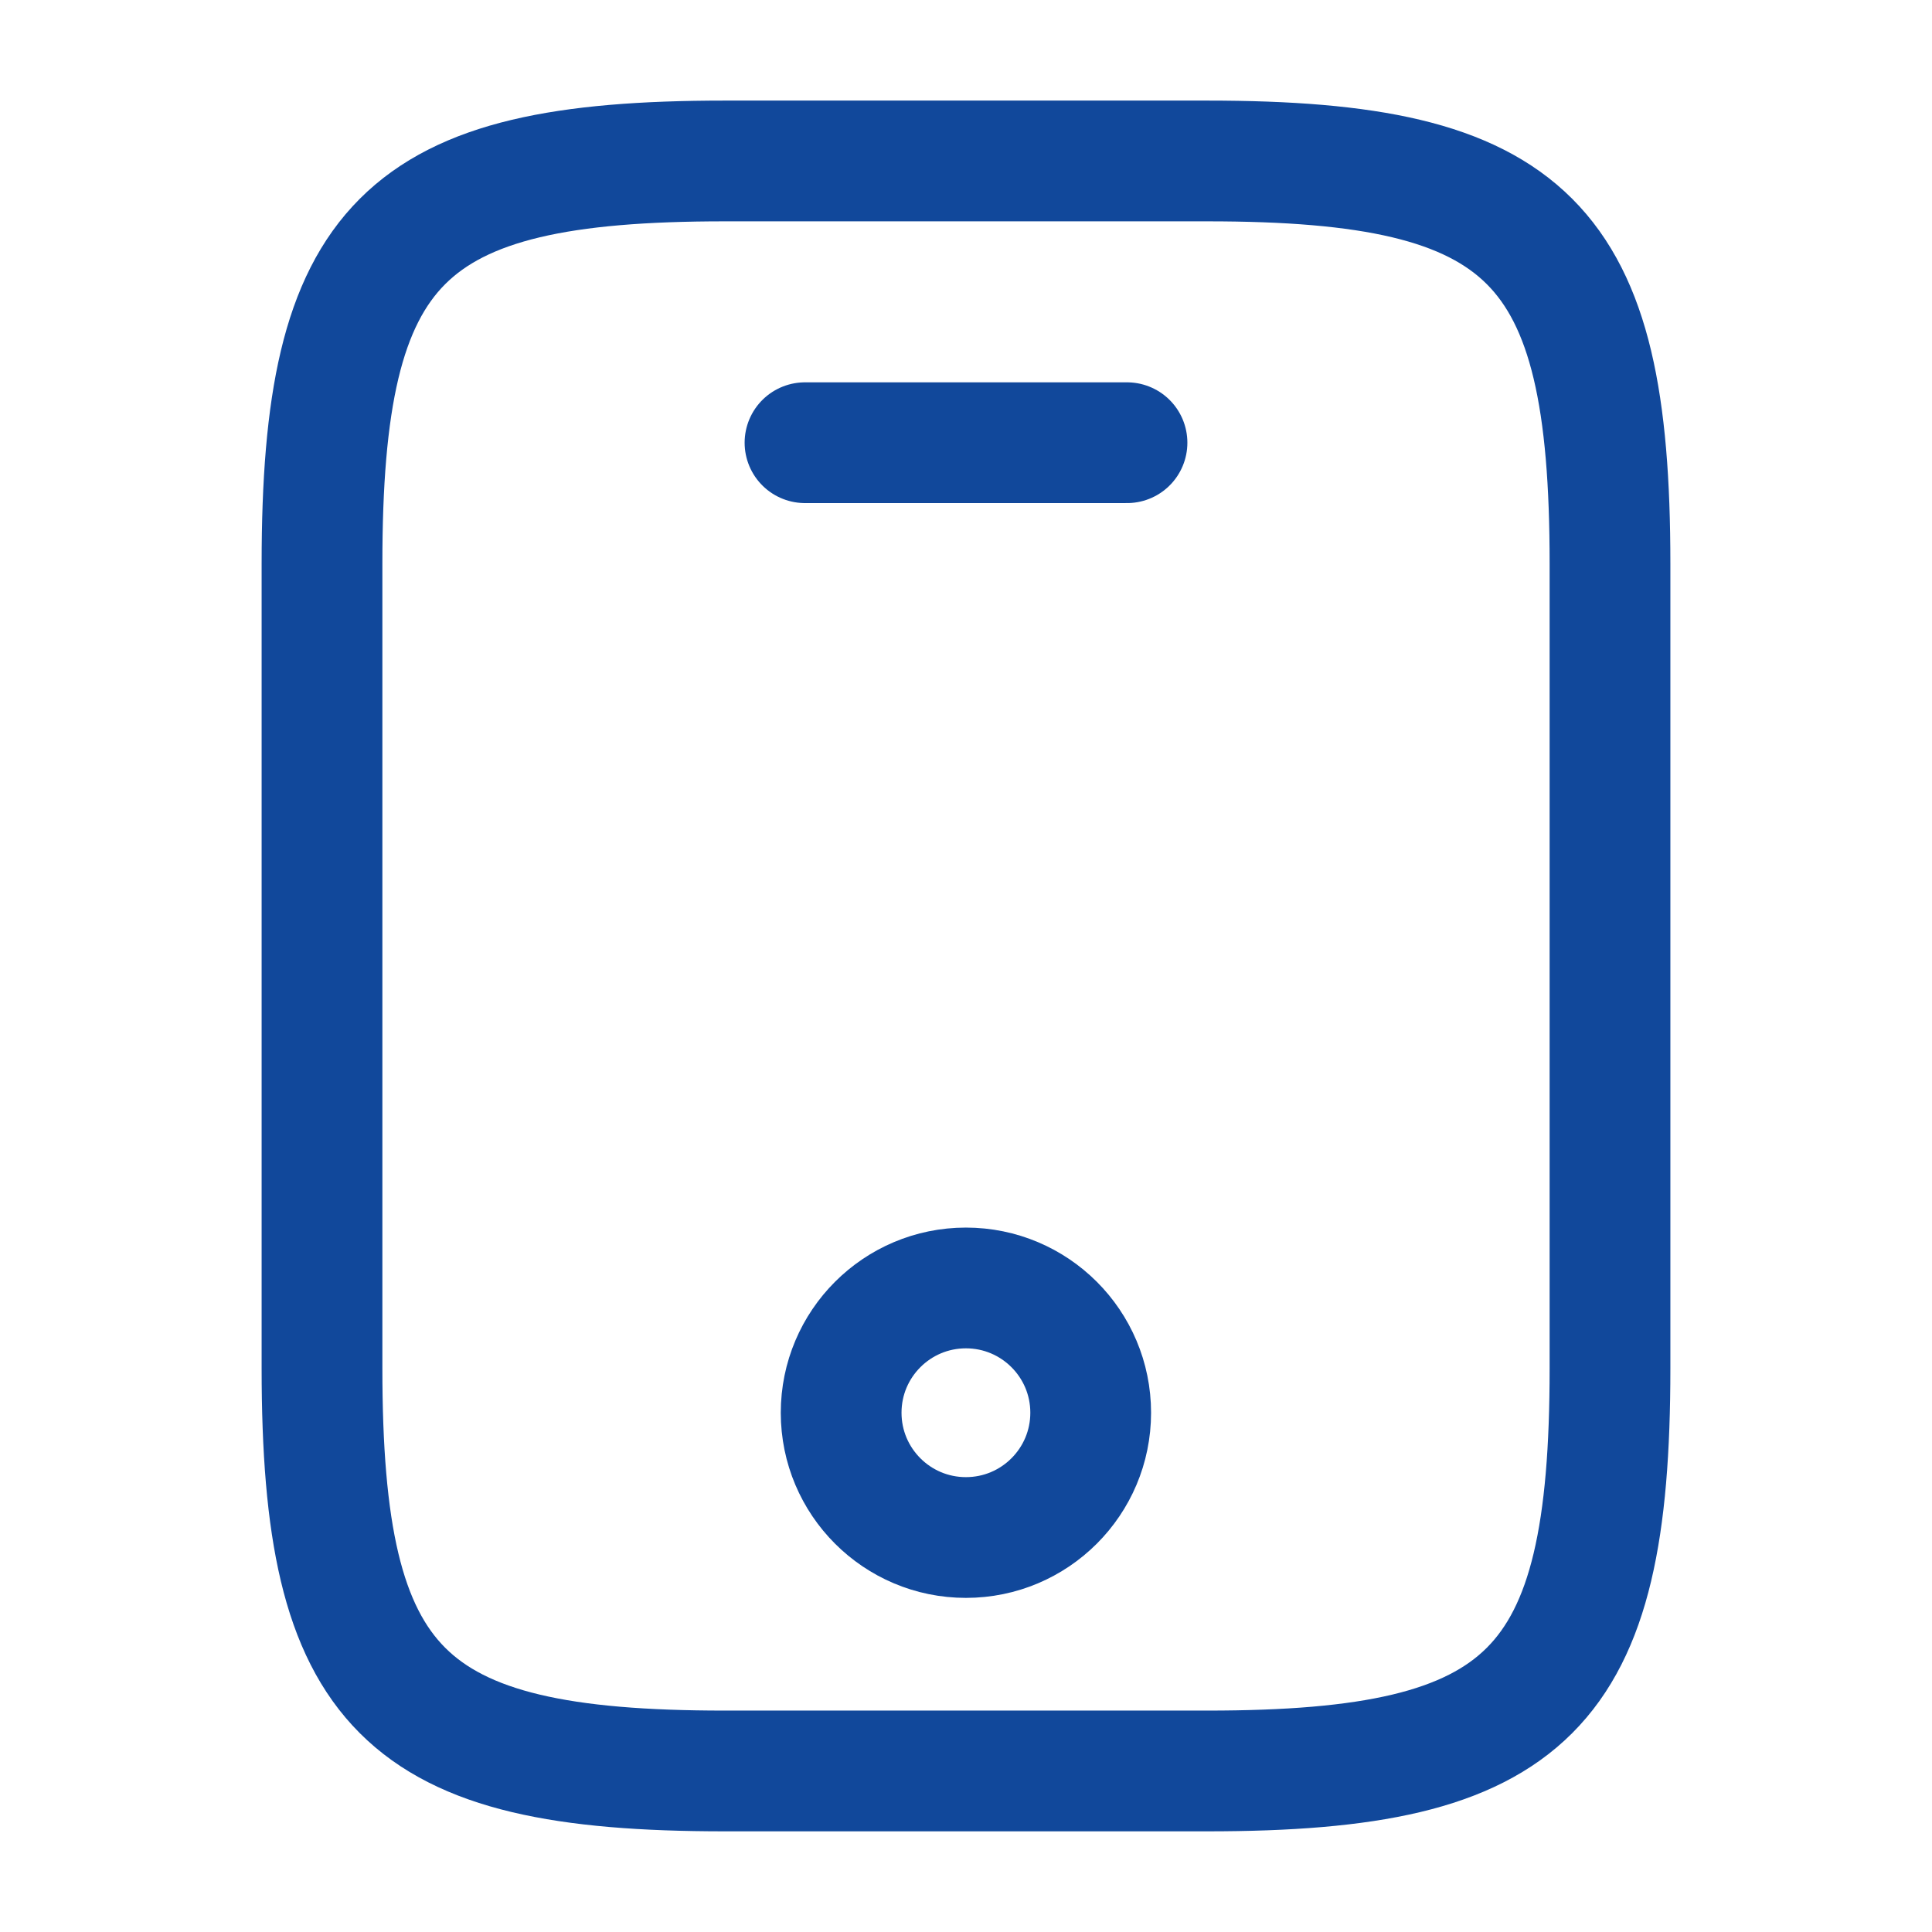
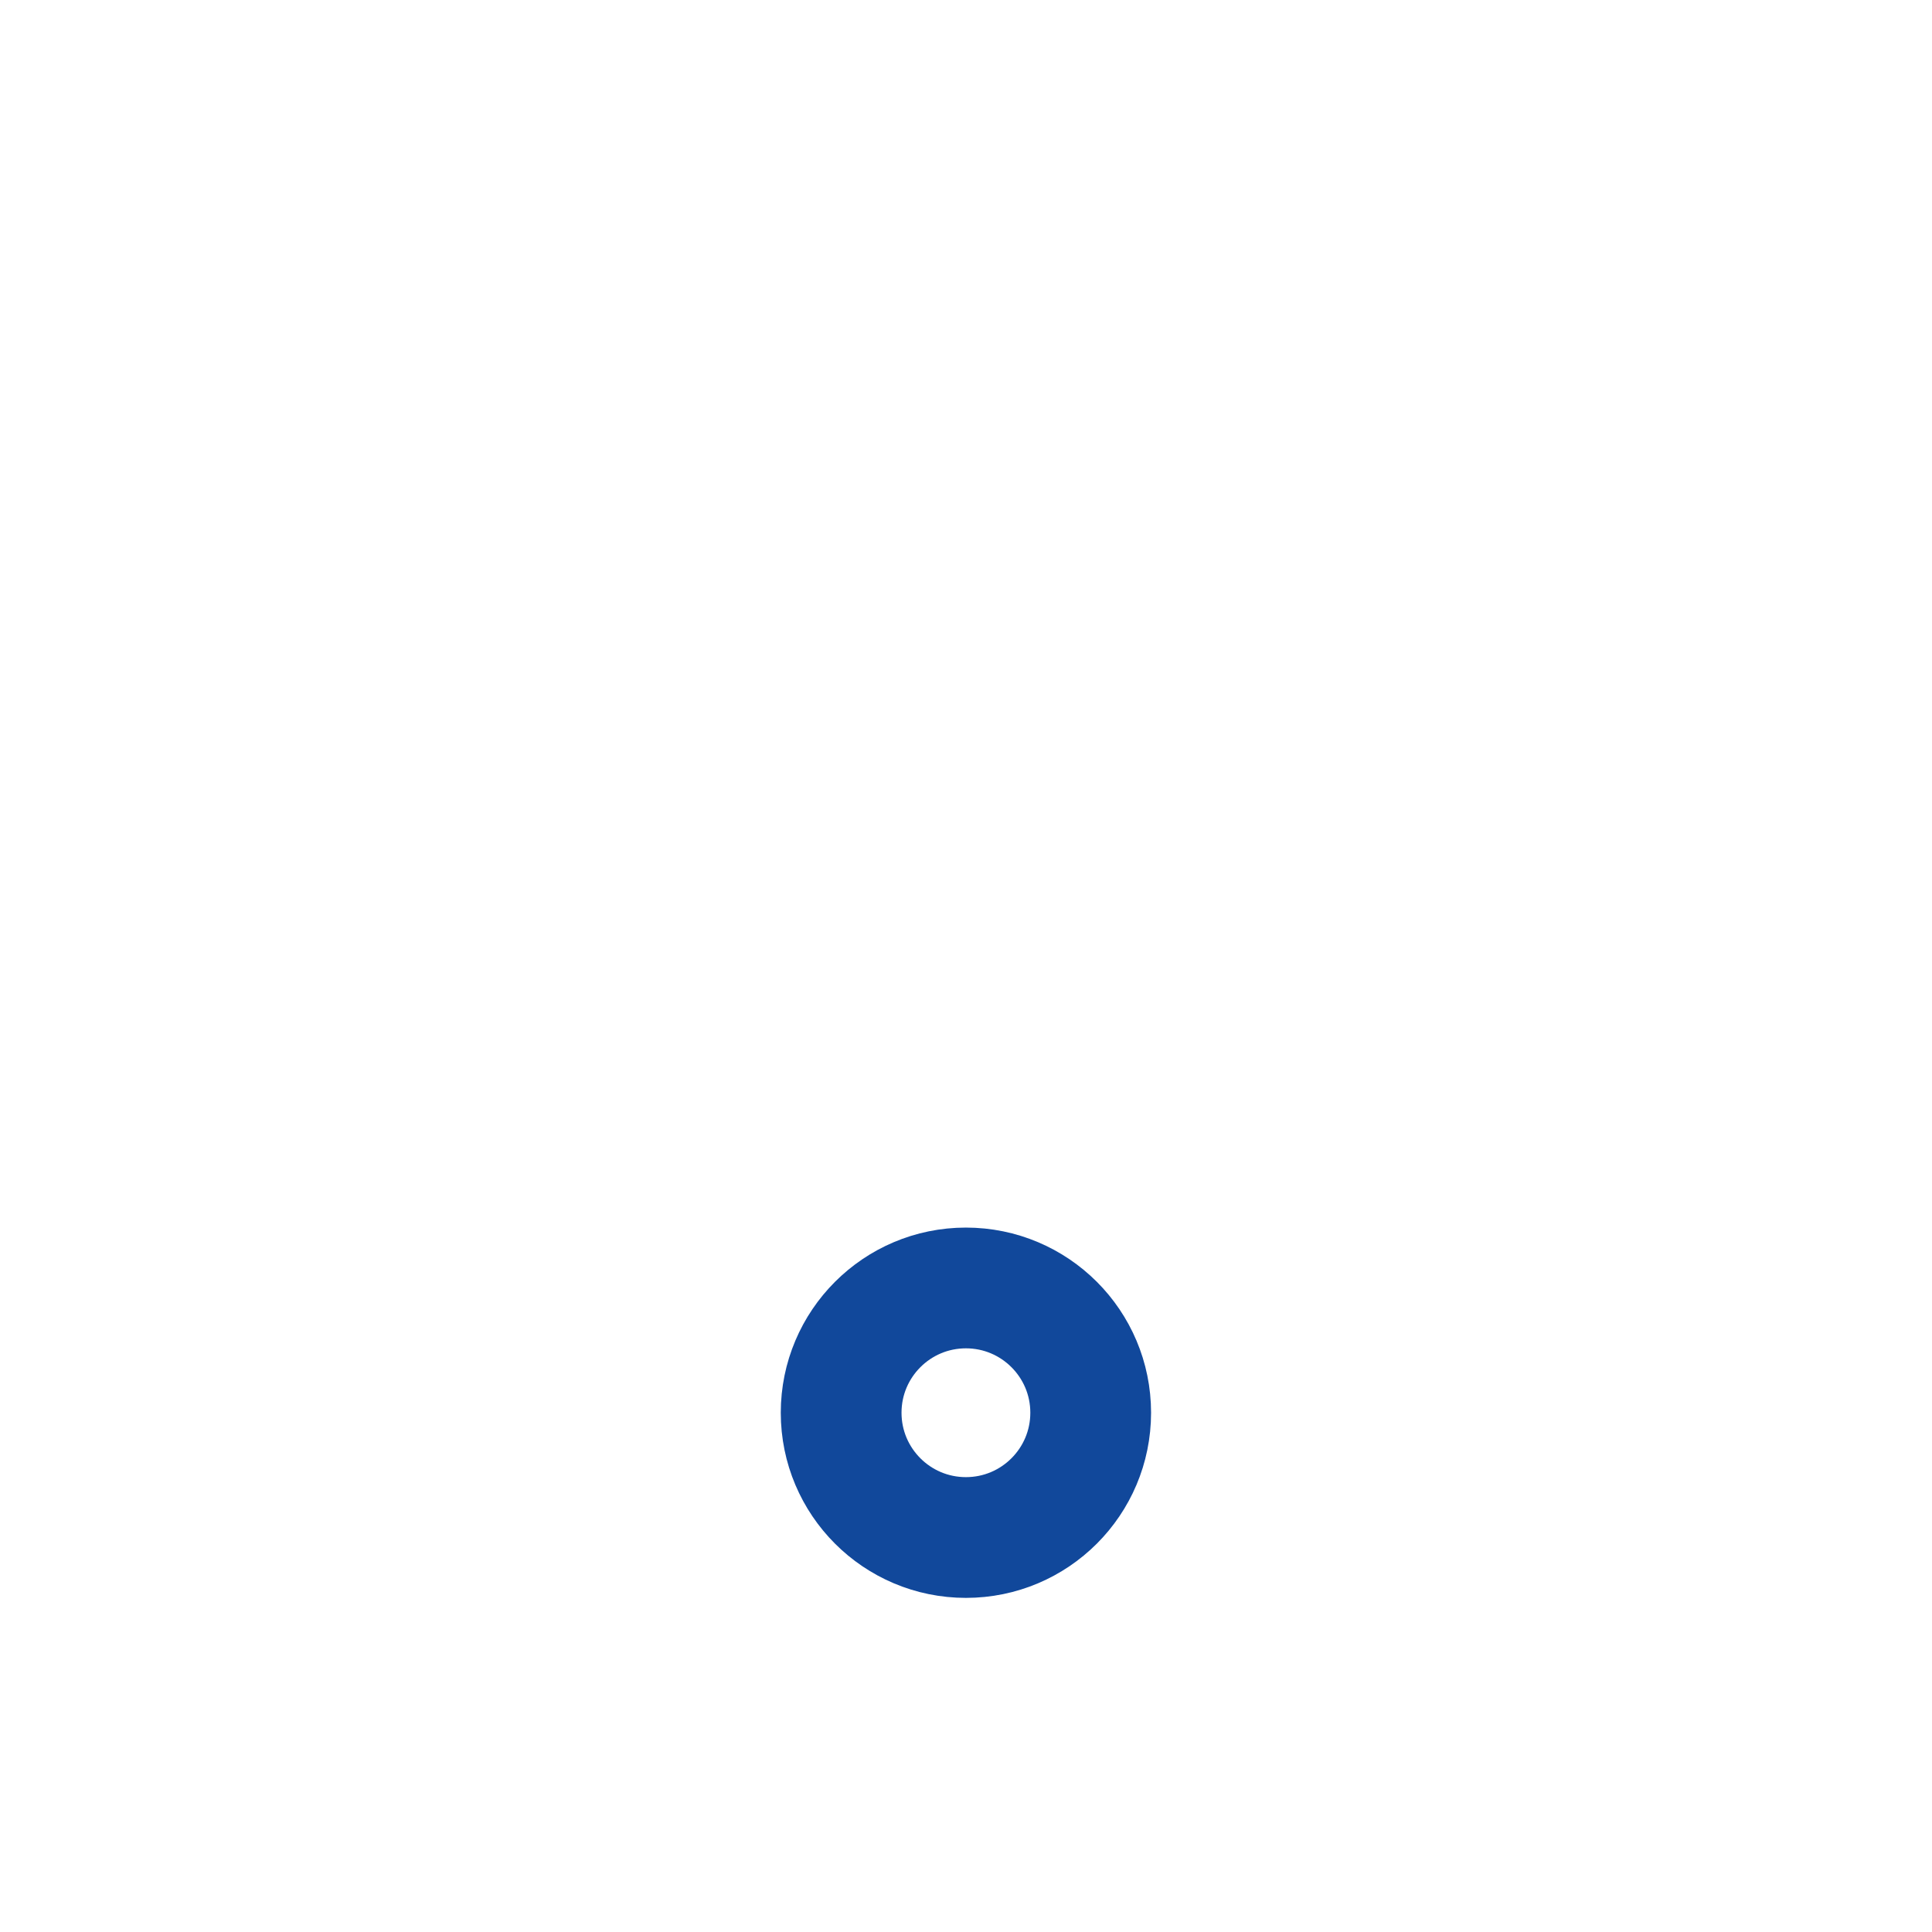
<svg xmlns="http://www.w3.org/2000/svg" width="48" height="48" viewBox="0 0 48 48" fill="none">
-   <path d="M40 13.999V33.999C40 41.999 38 43.999 30 43.999H18C10 43.999 8 41.999 8 33.999V13.999C8 5.999 10 3.999 18 3.999H30C38 3.999 40 5.999 40 13.999Z" stroke="#11489B" stroke-width="3" stroke-linecap="round" stroke-linejoin="round" />
-   <path d="M28 10.999H20" stroke="#11489B" stroke-width="3" stroke-linecap="round" stroke-linejoin="round" />
  <path d="M23.998 38.199C25.71 38.199 27.098 36.811 27.098 35.099C27.098 33.387 25.71 31.999 23.998 31.999C22.286 31.999 20.898 33.387 20.898 35.099C20.898 36.811 22.286 38.199 23.998 38.199Z" stroke="#11489B" stroke-width="3" stroke-linecap="round" stroke-linejoin="round" />
</svg>